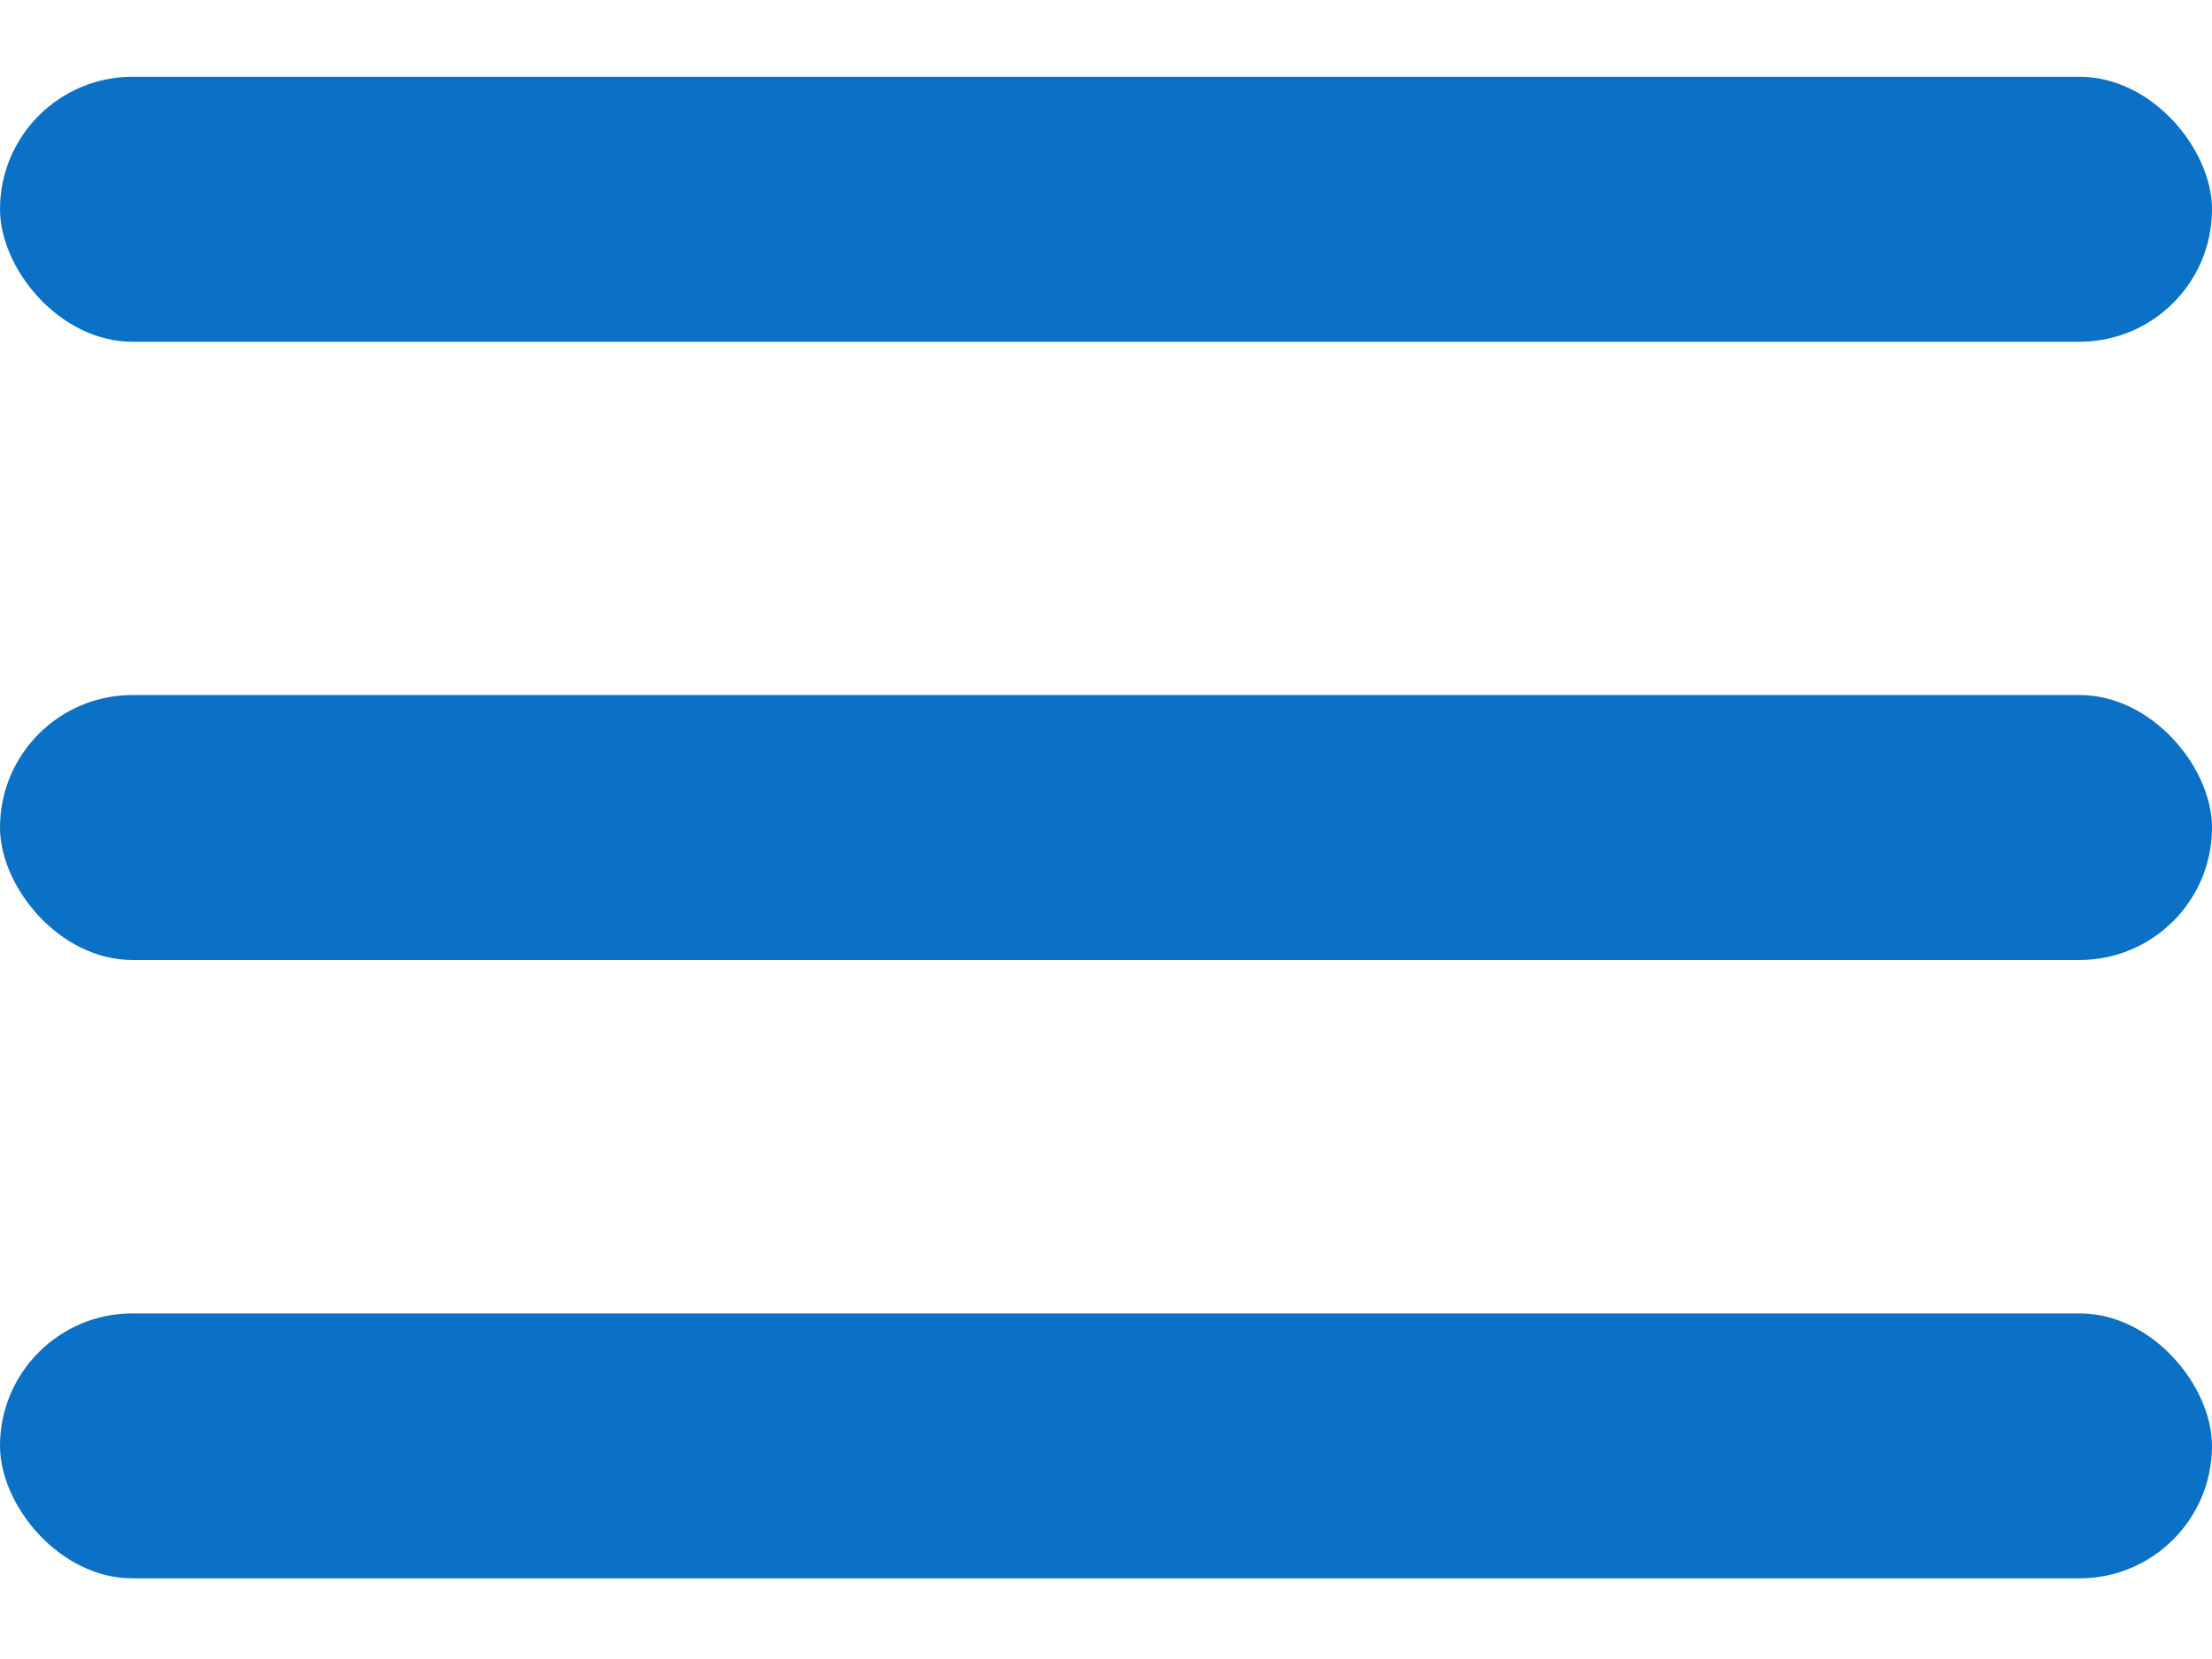
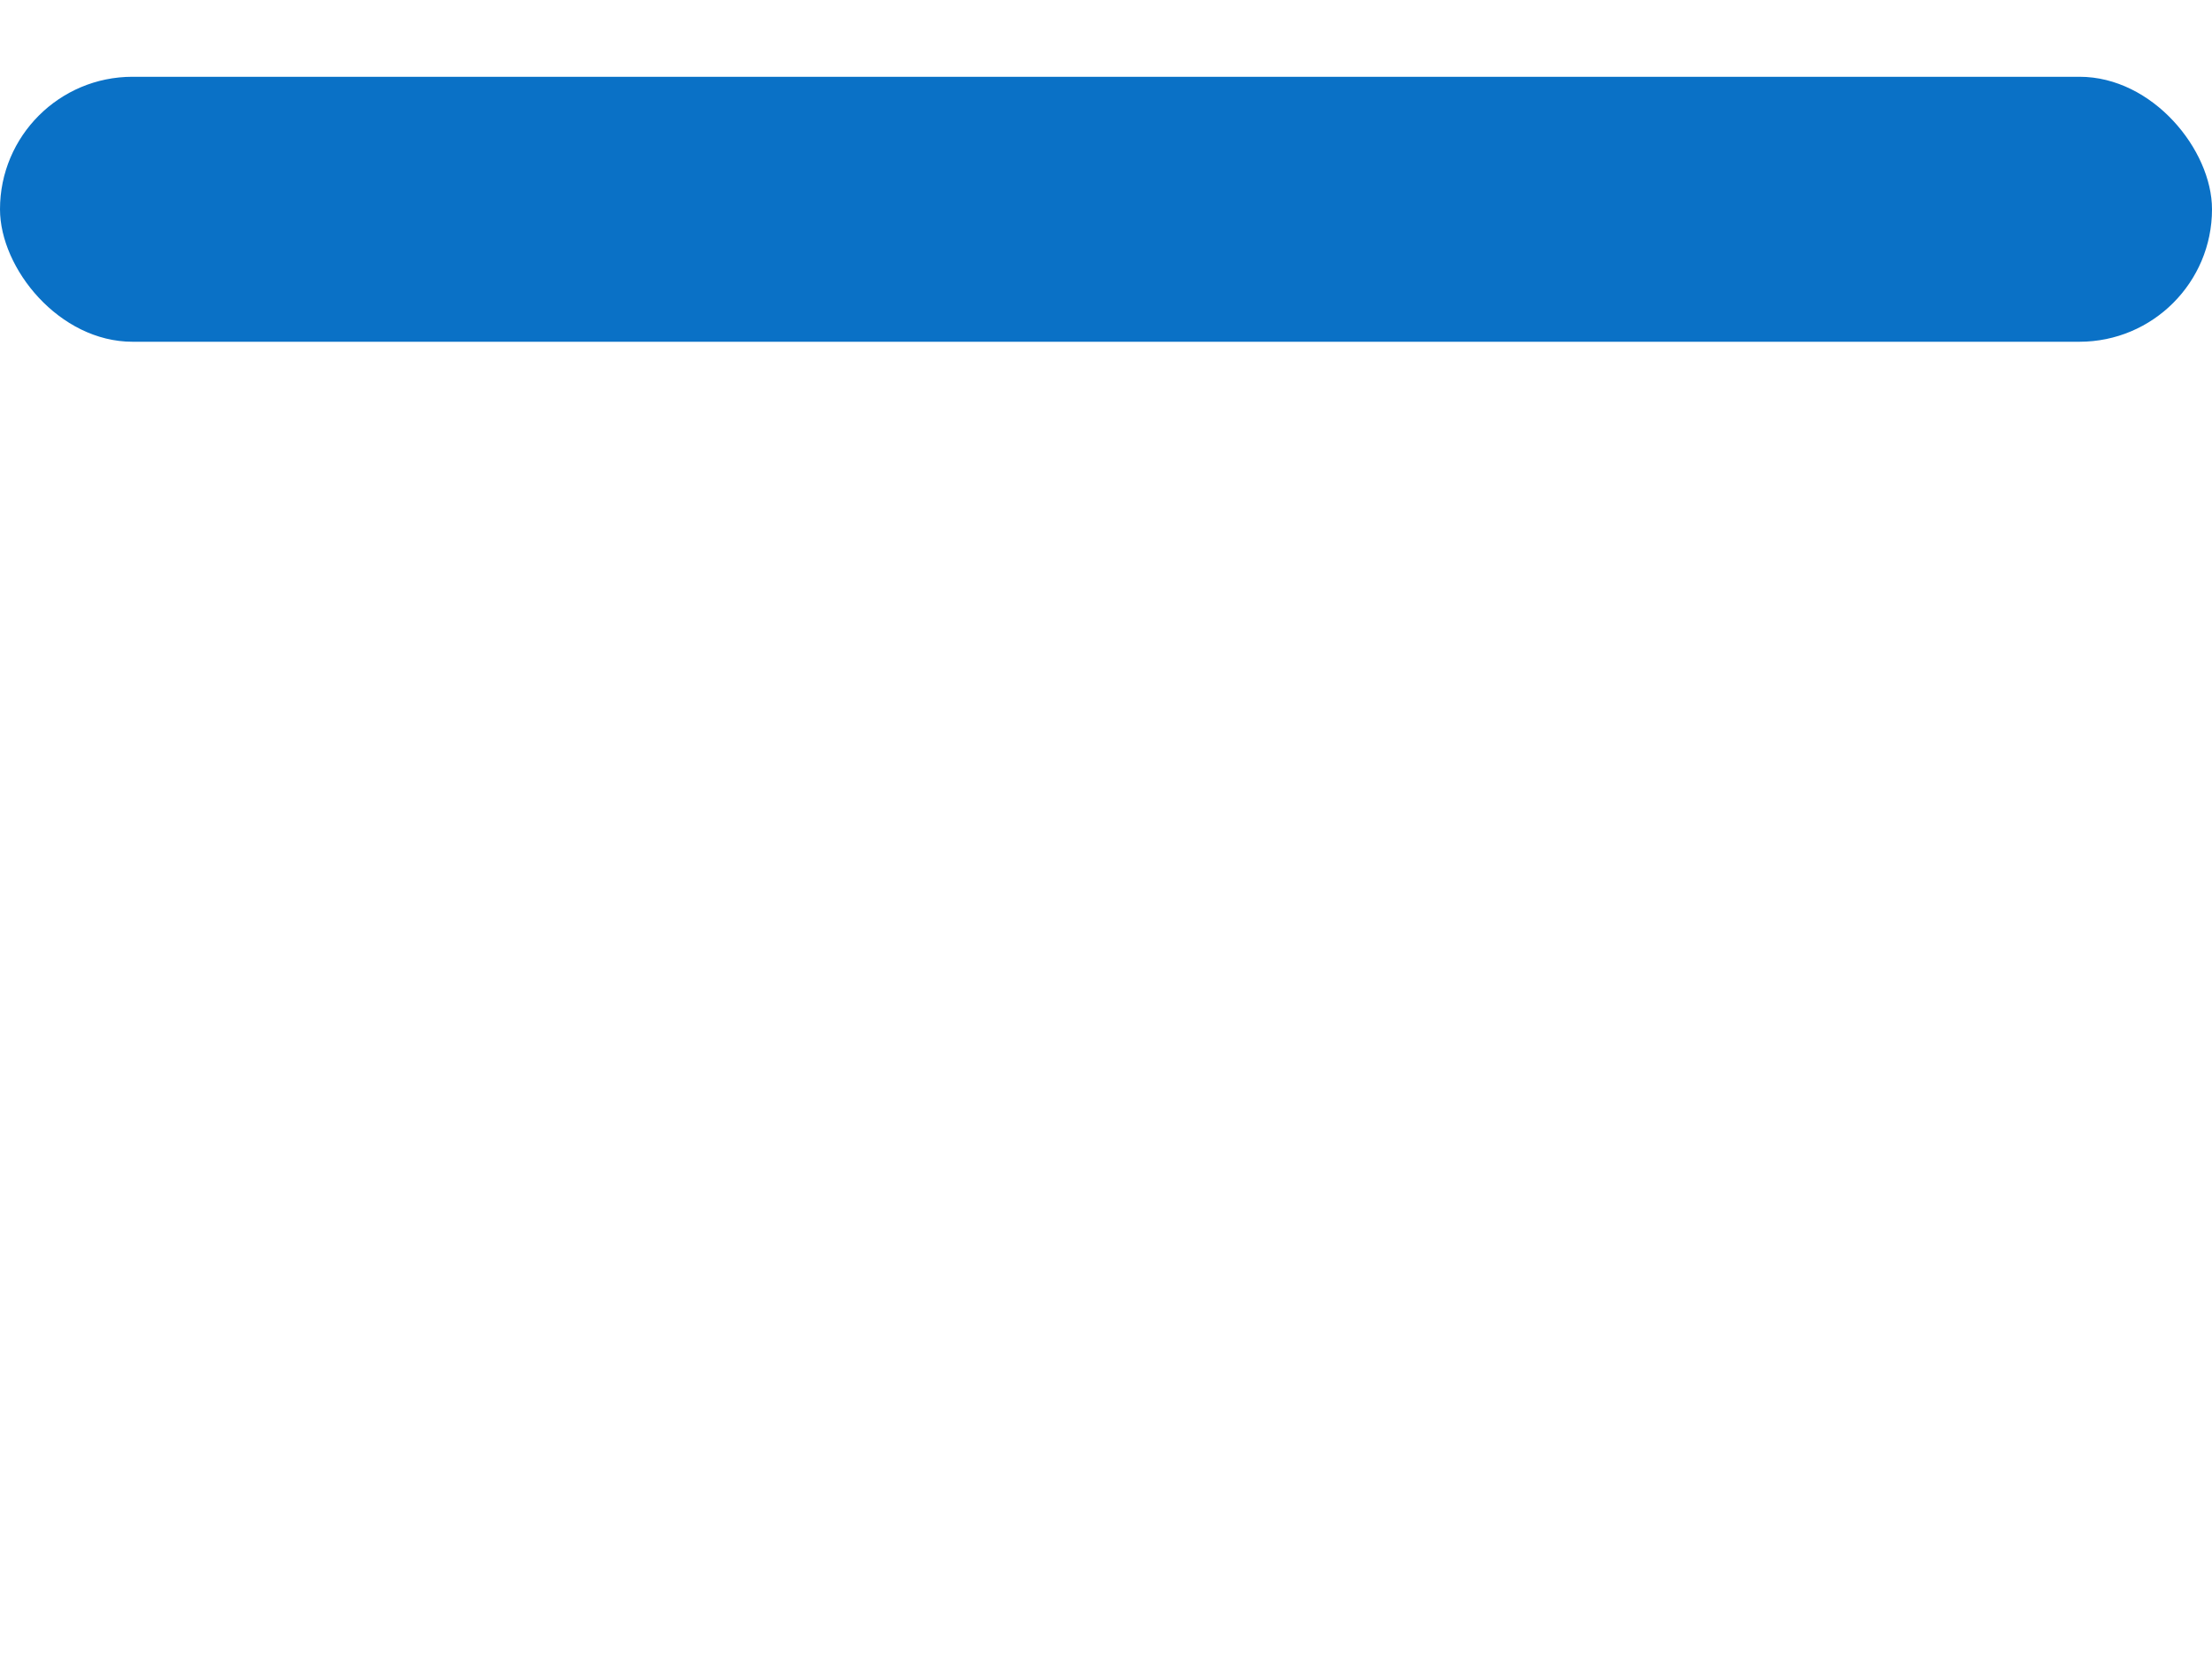
<svg xmlns="http://www.w3.org/2000/svg" width="24" height="18" viewBox="0 0 24 18">
  <g transform="translate(0 .833)" fill="#0A71C6" fill-rule="evenodd">
    <rect width="24" height="2.875" rx="1.438" />
-     <rect y="6.708" width="24" height="2.875" rx="1.438" />
-     <rect y="13.417" width="24" height="2.875" rx="1.438" />
  </g>
</svg>